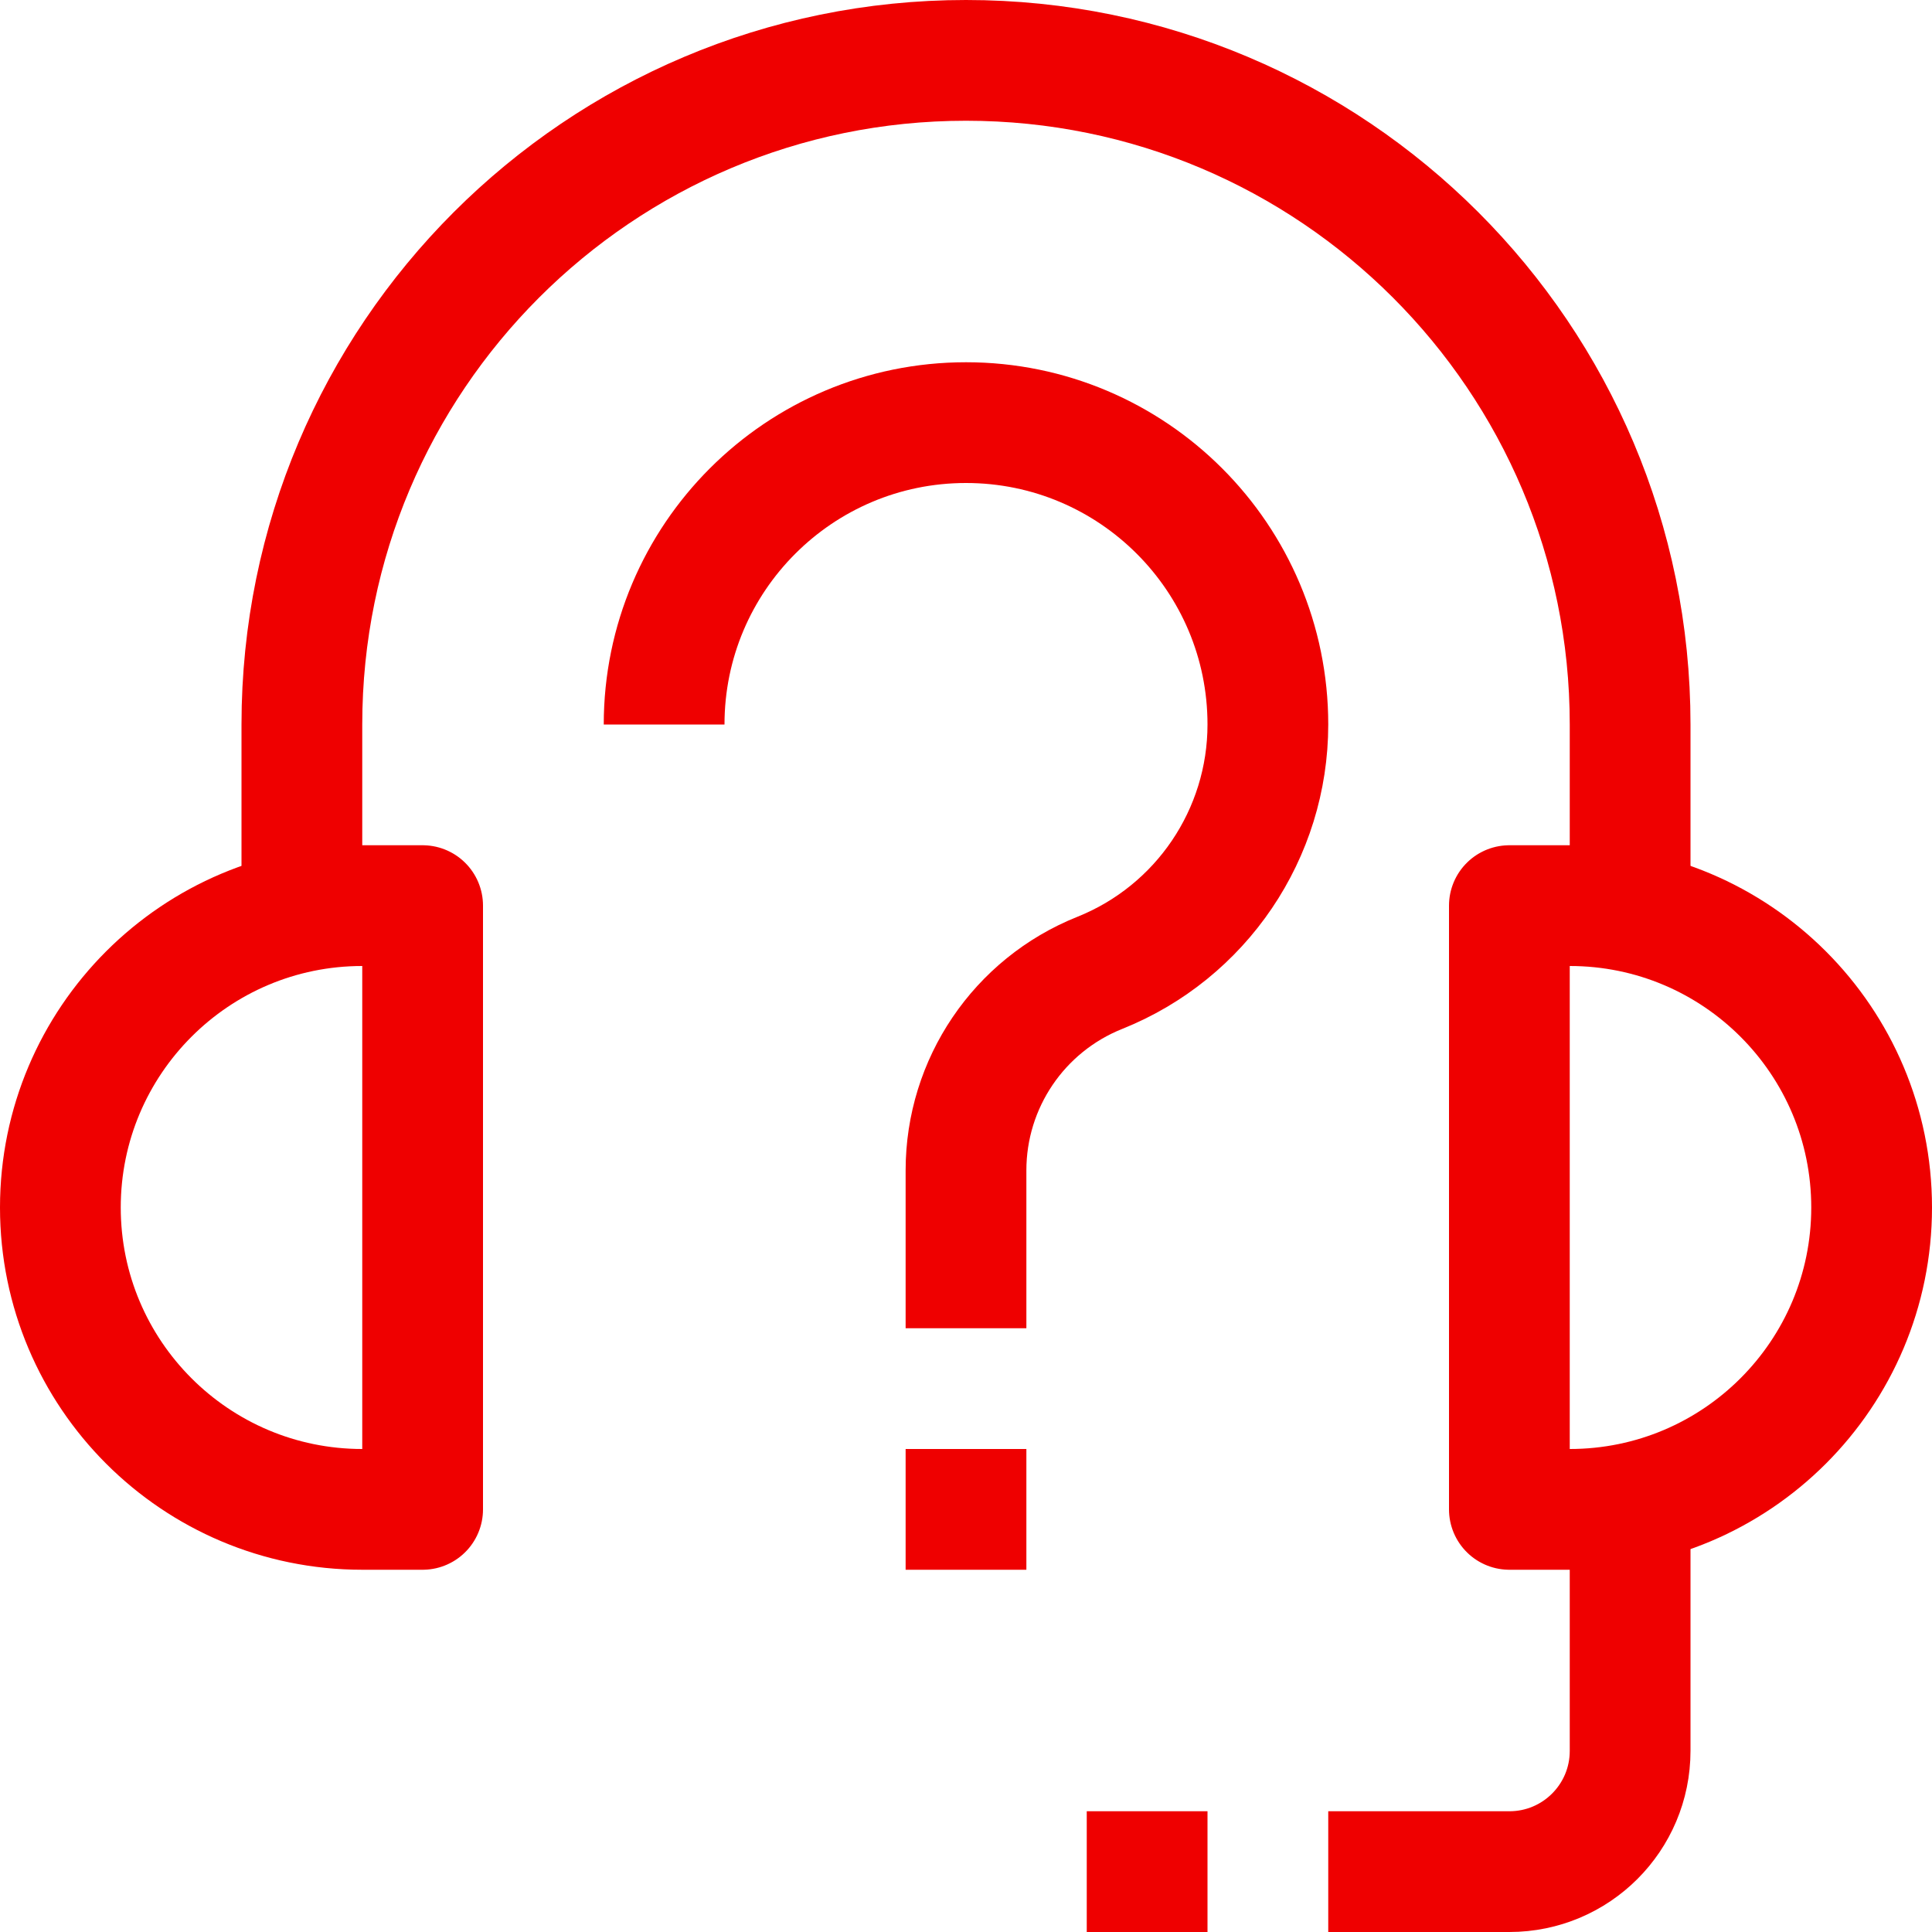
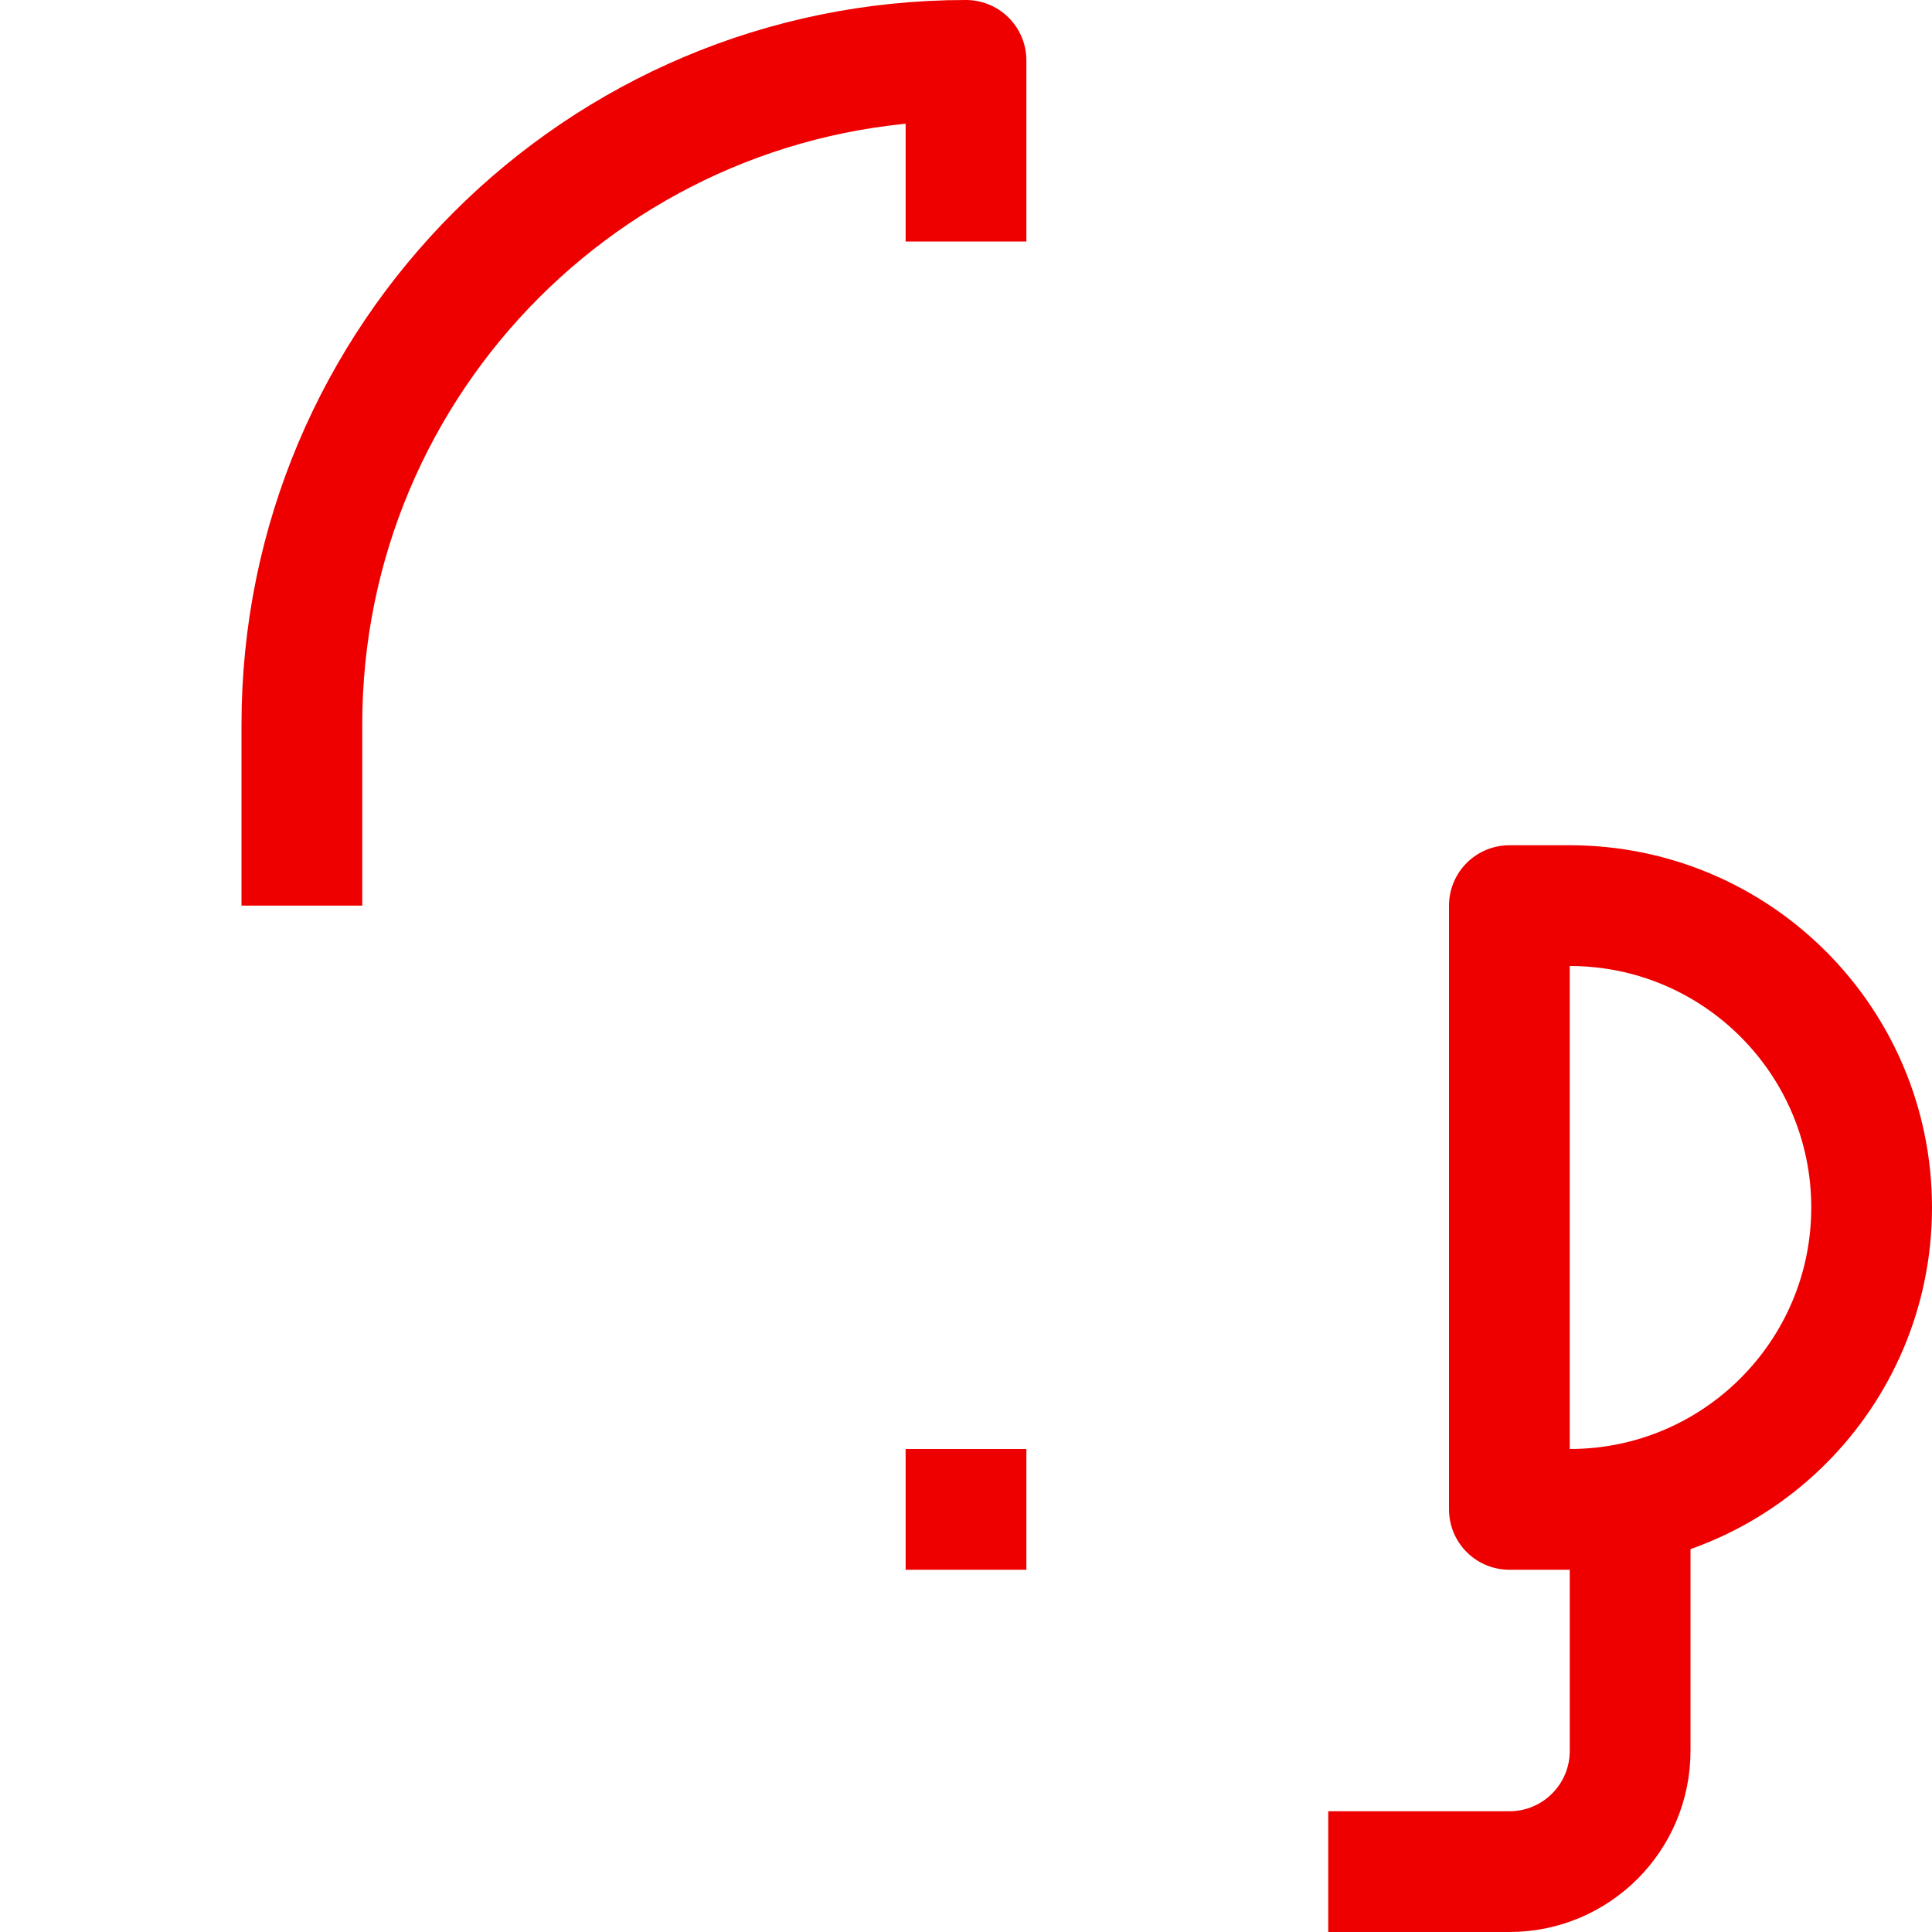
<svg xmlns="http://www.w3.org/2000/svg" width="800px" height="800px" viewBox="0 0 32 32" id="Stock_cut" xml:space="preserve" fill="#EF0000">
  <g id="SVGRepo_bgCarrier" stroke-width="0" />
  <g id="SVGRepo_tracerCarrier" stroke-linecap="round" stroke-linejoin="round" />
  <g id="SVGRepo_iconCarrier">
    <desc />
    <g>
-       <path d="M7,25H6 c-2.761,0-5-2.239-5-5v0c0-2.761,2.239-5,5-5h1V25z" fill="none" stroke="#EF0000" stroke-linejoin="round" stroke-miterlimit="10" stroke-width="2" />
      <path d="M26,25h-1V15h1 c2.761,0,5,2.239,5,5v0C31,22.761,28.761,25,26,25z" fill="none" stroke="#EF0000" stroke-linejoin="round" stroke-miterlimit="10" stroke-width="2" />
-       <path d="M5,15v-3 C5,5.925,9.925,1,16,1h0c6.075,0,11,4.925,11,11v3" fill="none" stroke="#EF0000" stroke-linejoin="round" stroke-miterlimit="10" stroke-width="2" />
+       <path d="M5,15v-3 C5,5.925,9.925,1,16,1h0v3" fill="none" stroke="#EF0000" stroke-linejoin="round" stroke-miterlimit="10" stroke-width="2" />
      <path d="M27,25v4 c0,1.105-0.895,2-2,2h-3" fill="none" stroke="#EF0000" stroke-linejoin="round" stroke-miterlimit="10" stroke-width="2" />
-       <line fill="none" stroke="#EF0000" stroke-linejoin="round" stroke-miterlimit="10" stroke-width="2" x1="18" x2="20" y1="31" y2="31" />
      <line fill="none" stroke="#EF0000" stroke-linejoin="round" stroke-miterlimit="10" stroke-width="2" x1="16" x2="16" y1="24" y2="26" />
-       <path d="M16,22v-2.615 c0-1.441,0.877-2.736,2.215-3.271l0,0C19.897,15.441,21,13.812,21,12v0c0-2.761-2.239-5-5-5h0c-2.761,0-5,2.239-5,5v0" fill="none" stroke="#EF0000" stroke-linejoin="round" stroke-miterlimit="10" stroke-width="2" />
    </g>
  </g>
</svg>